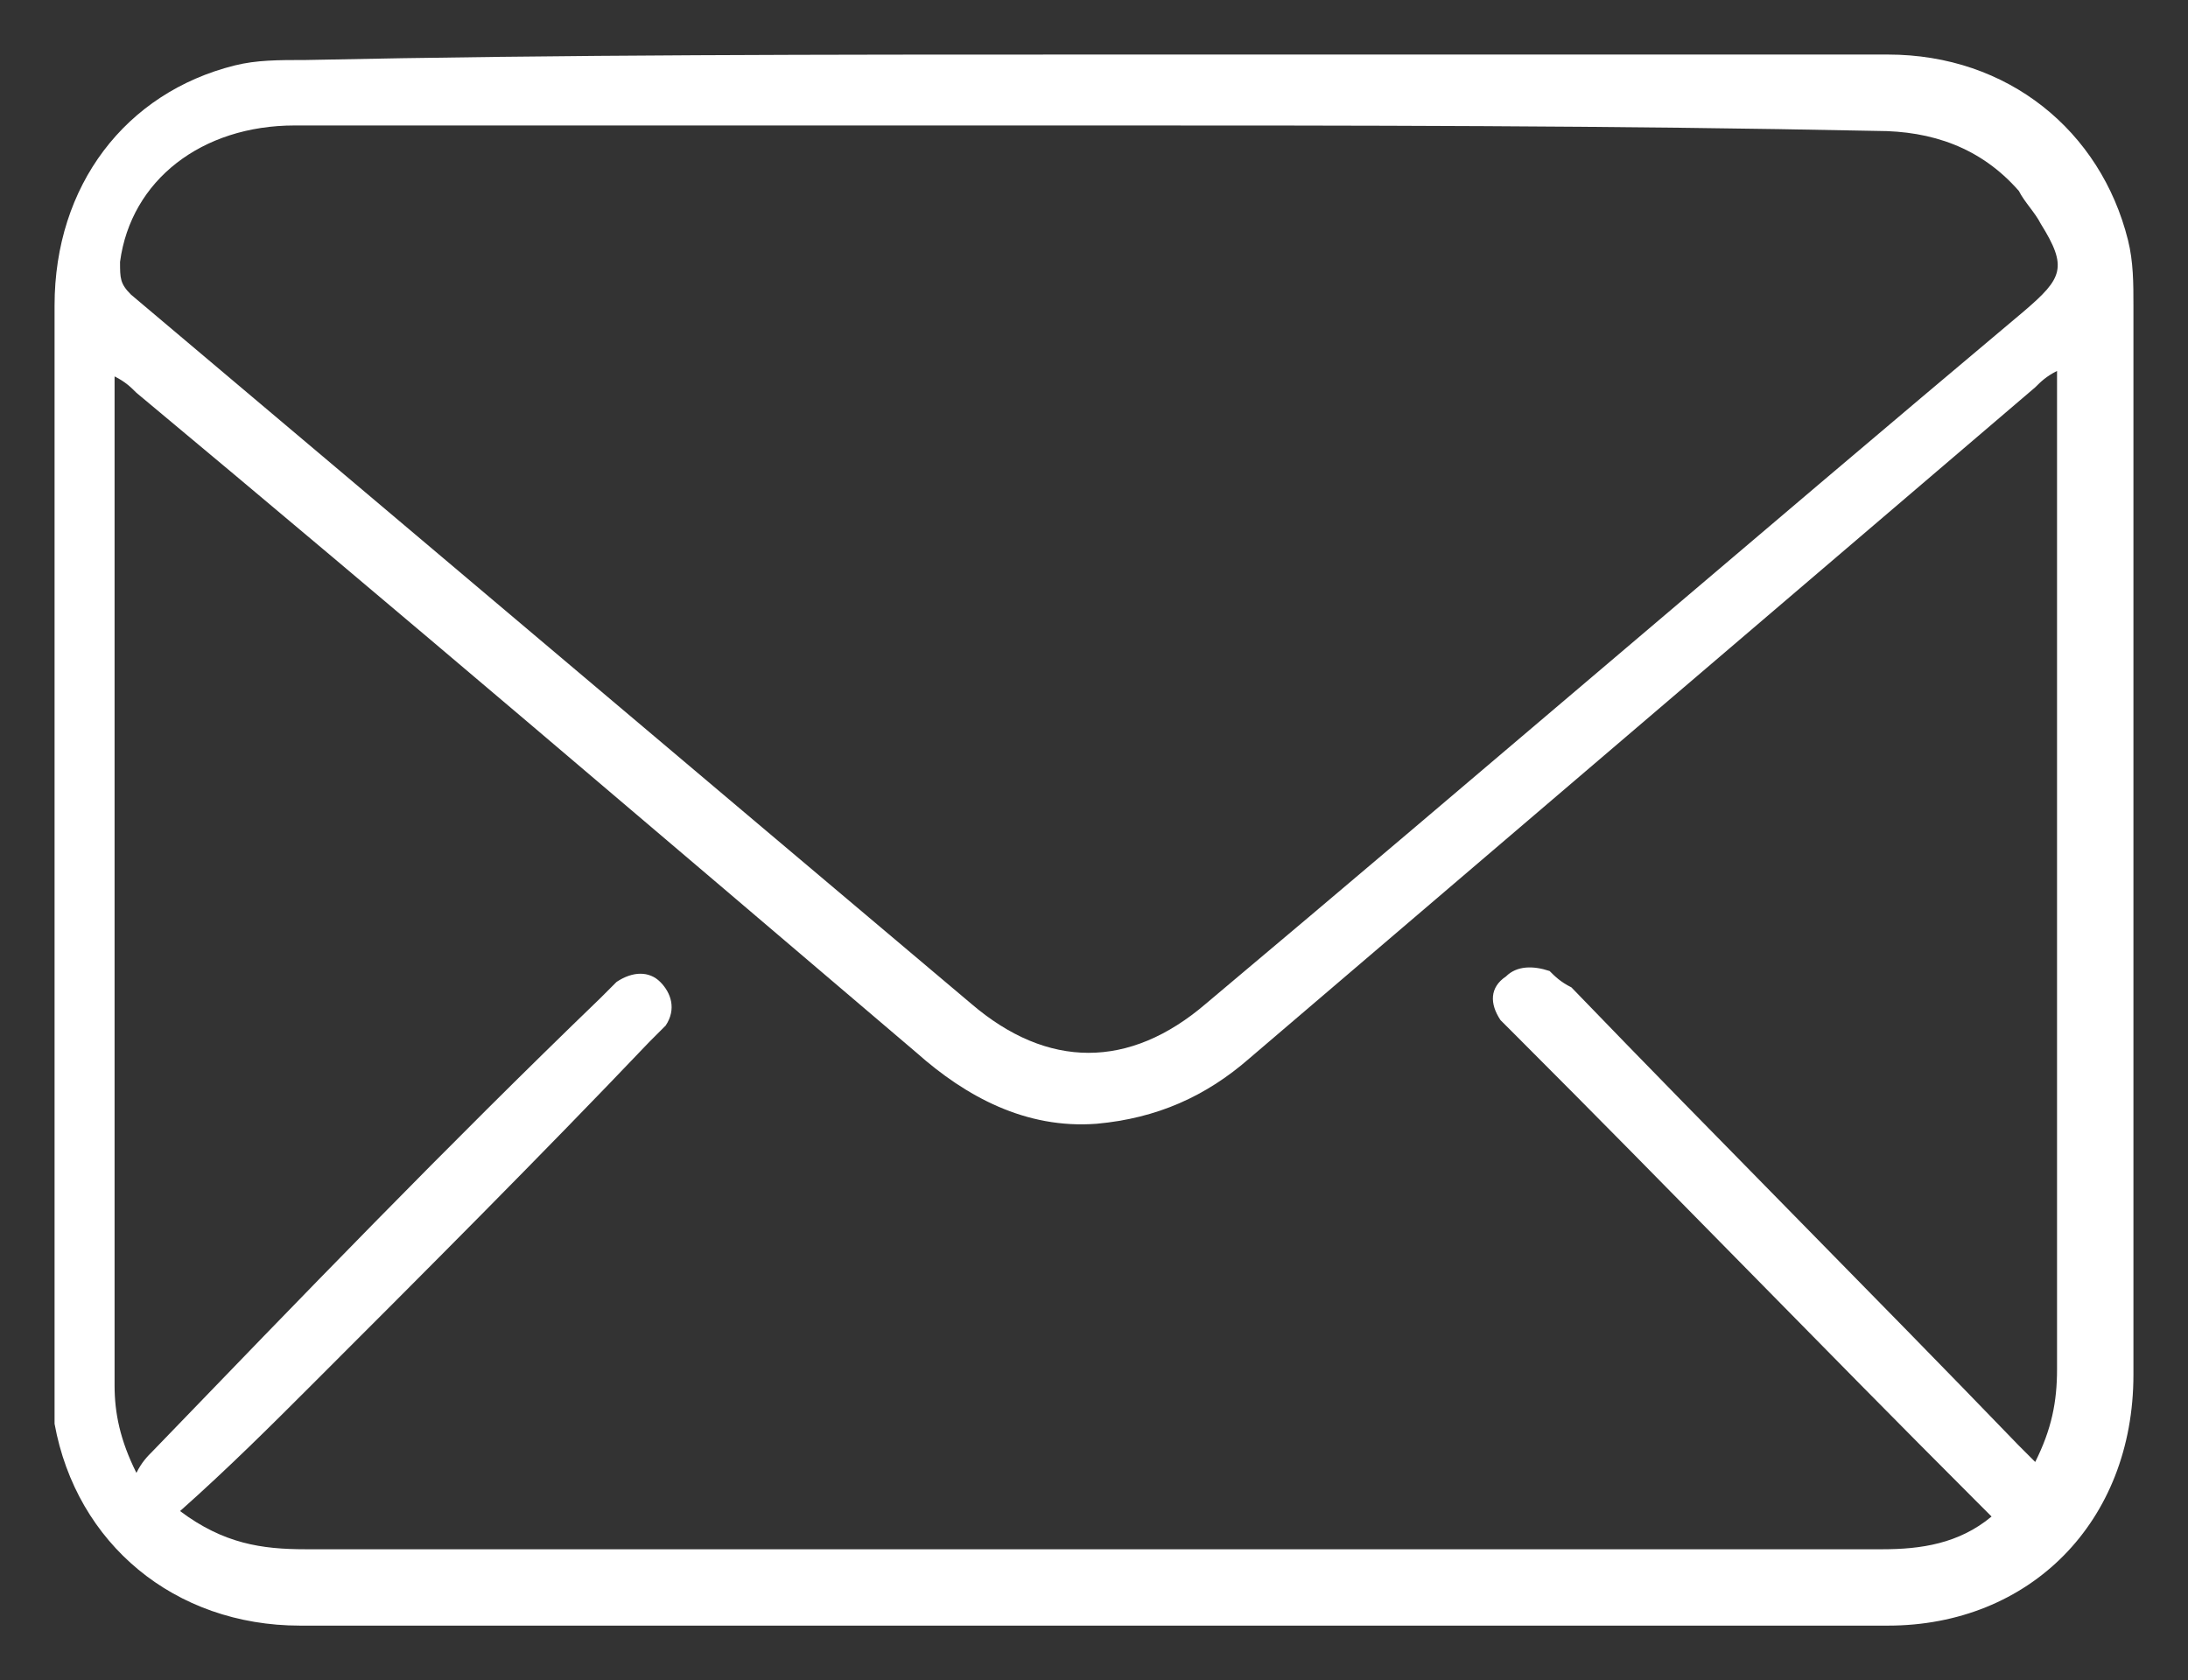
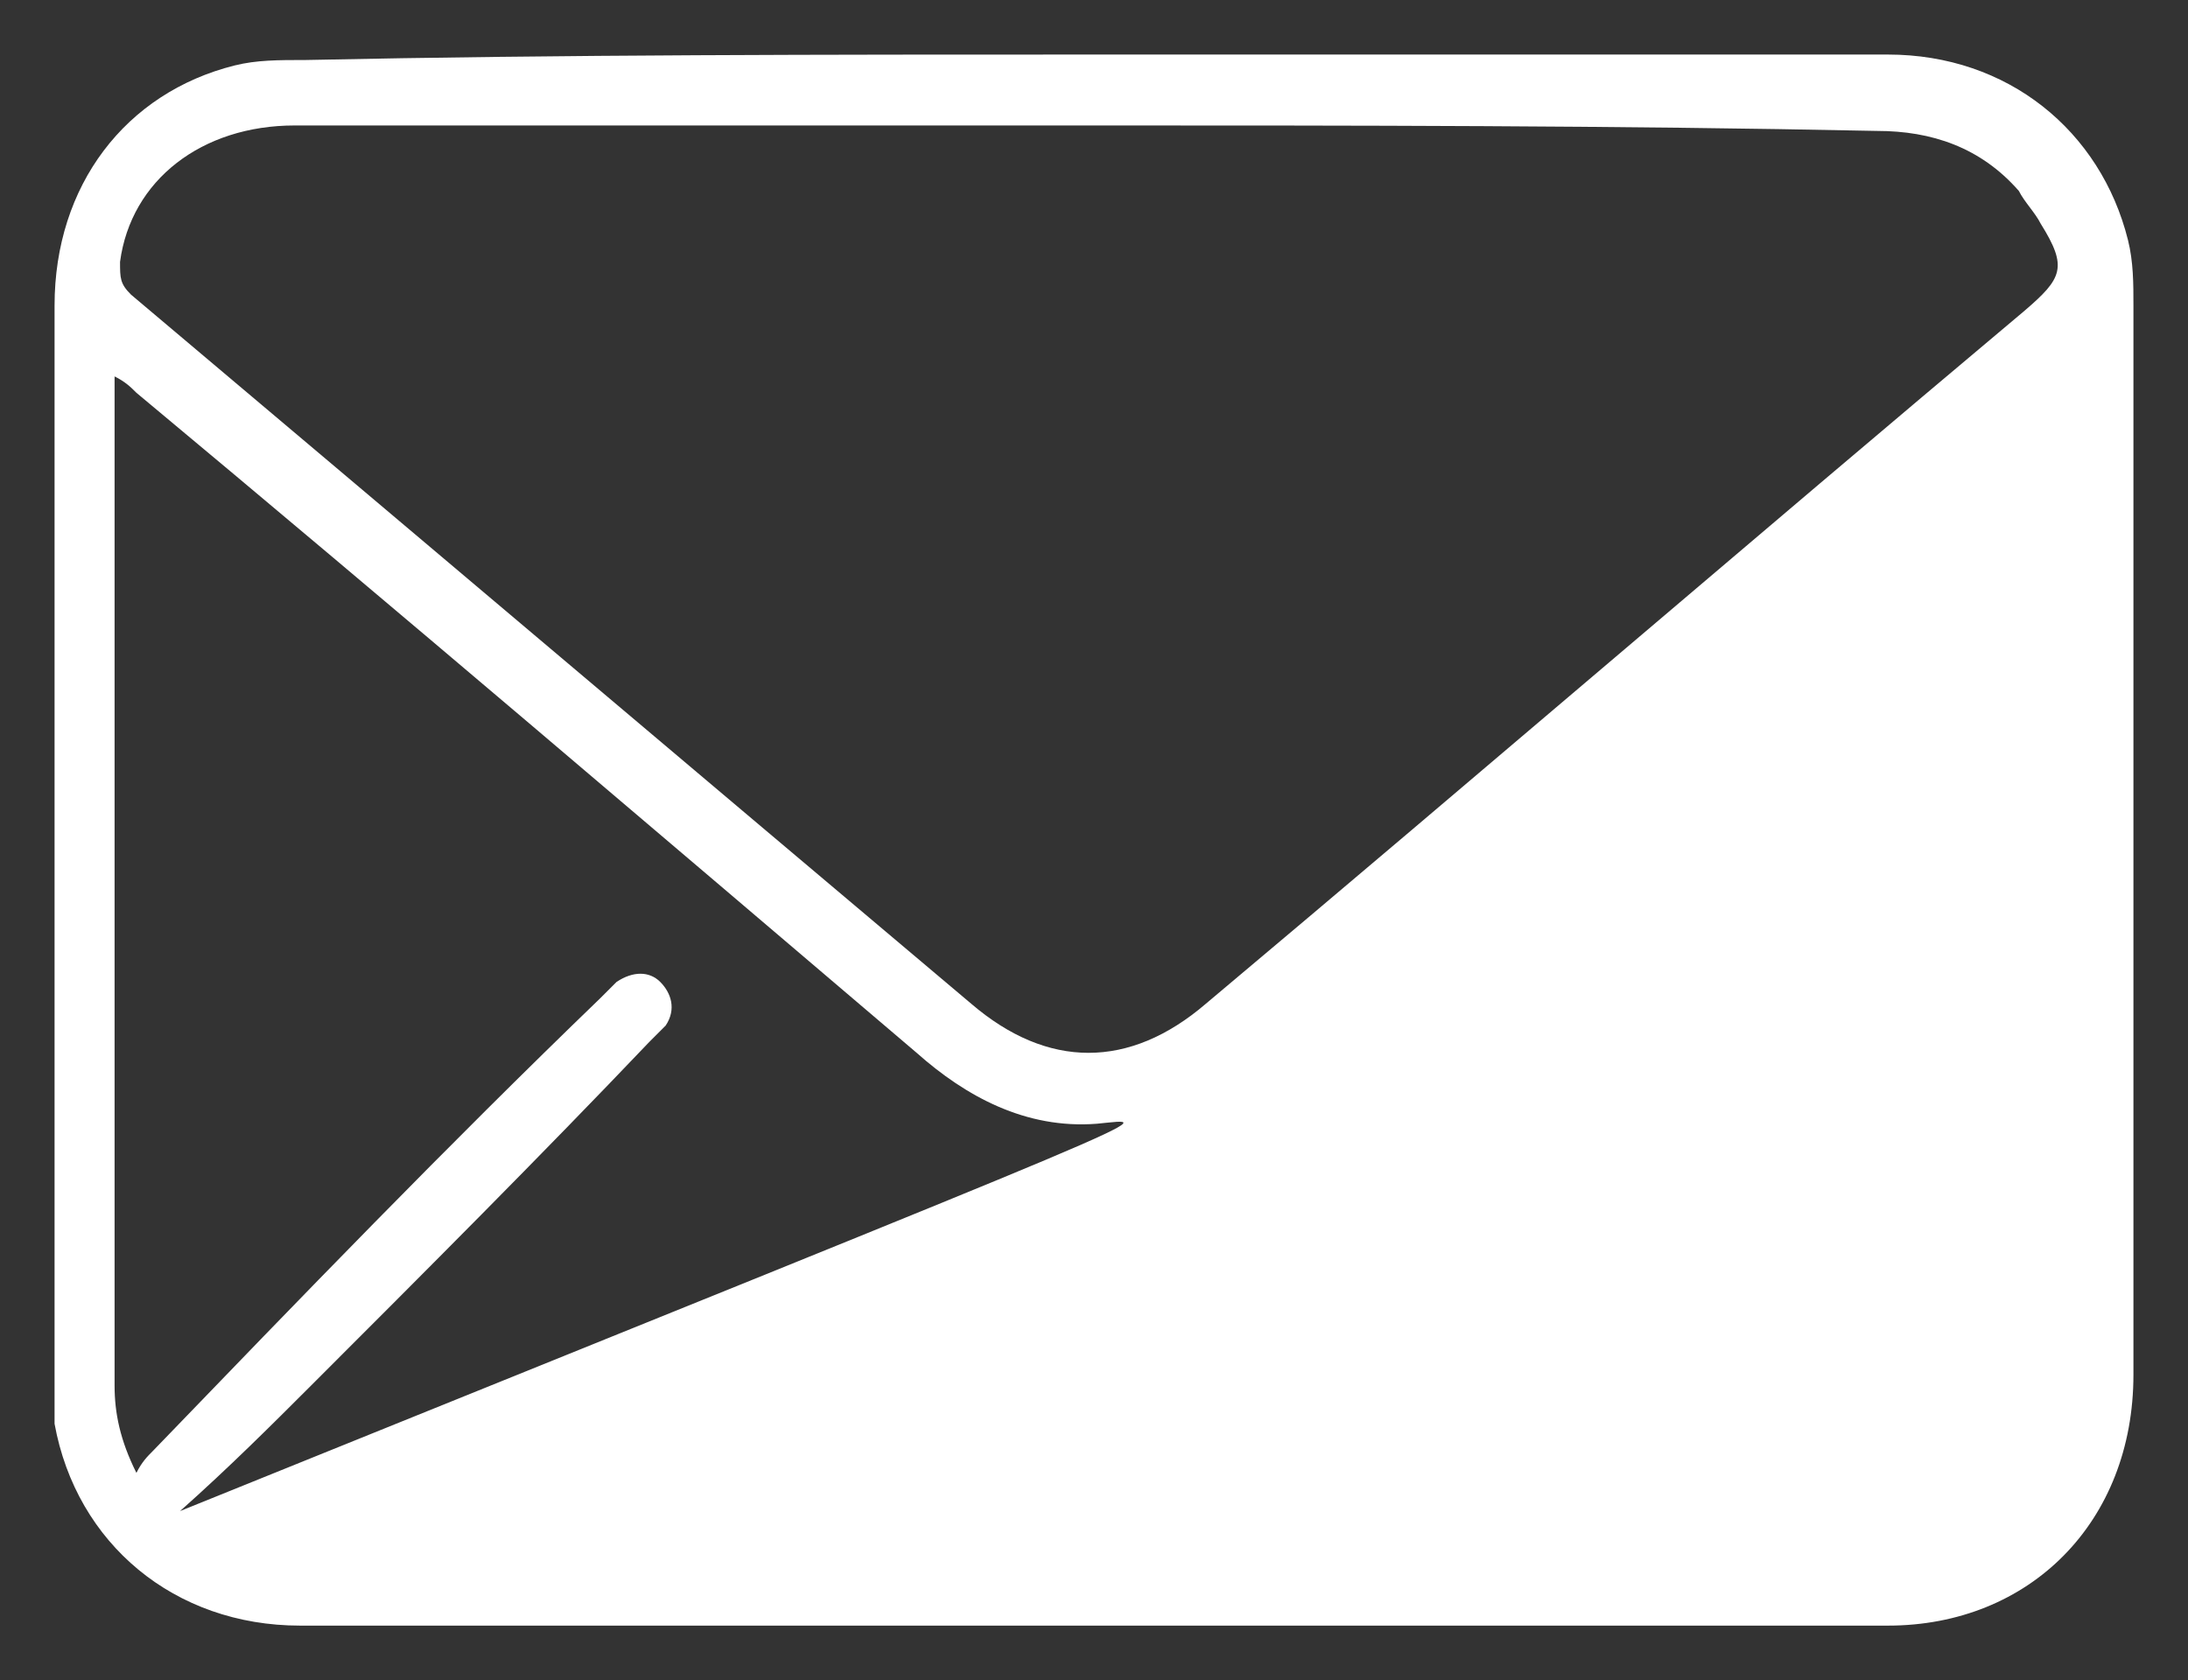
<svg xmlns="http://www.w3.org/2000/svg" xmlns:ns1="http://sodipodi.sourceforge.net/DTD/sodipodi-0.dtd" xmlns:ns2="http://www.inkscape.org/namespaces/inkscape" version="1.1" id="Ebene_1" x="0px" y="0px" viewBox="0 0 40.1 30.8" xml:space="preserve" ns1:docname="mail-white.svg" width="40.1" height="30.8" ns2:version="0.92.5 (2060ec1f9f, 2020-04-08)">
  <rect x="0" y="0" width="40.1" height="30.8" fill="#333333" stroke="none" />
  <defs id="defs11" />
  <ns1:namedview pagecolor="#ffffff" bordercolor="#666666" borderopacity="1" objecttolerance="10" gridtolerance="10" guidetolerance="10" ns2:pageopacity="0" ns2:pageshadow="2" ns2:window-width="1920" ns2:window-height="1043" id="namedview9" showgrid="false" fit-margin-top="1" fit-margin-left="1" fit-margin-right="1" fit-margin-bottom="1" ns2:zoom="61.190703" ns2:cx="13.893255" ns2:cy="14.334472" ns2:window-x="1920" ns2:window-y="0" ns2:window-maximized="1" ns2:current-layer="Ebene_1" />
  <style type="text/css" id="style2">
	.st0{fill:#A49365;}
</style>
  <g id="g6" transform="translate(-8.9,-7.4)" style="fill:#ffffff;fill-opacity:1">
-     <path class="st0" d="m 28.9,8.4 c 4.9,0 9.7,0 14.6,0 2.2,0 3.9,1.4 4.4,3.4 0.1,0.4 0.1,0.8 0.1,1.2 0,6.5 0,13.1 0,19.6 0,2.7 -1.9,4.6 -4.5,4.6 -9.7,0 -19.4,0 -29.1,0 -2.3,0 -4.1,-1.5 -4.5,-3.7 0,-0.3 0,-0.5 0,-0.8 0,-6.6 0,-13.2 0,-19.7 0,-2.2 1.3,-3.9 3.3,-4.4 C 13.6,8.5 14,8.5 14.5,8.5 19.2,8.4 24.1,8.4 28.9,8.4 Z M 12.2,35.1 c 0.8,0.6 1.5,0.7 2.3,0.7 8.3,0 16.6,0 24.8,0 1.4,0 2.8,0 4.1,0 0.7,0 1.4,-0.1 2,-0.6 -0.1,-0.1 -0.2,-0.2 -0.3,-0.3 -2.8,-2.8 -5.6,-5.7 -8.4,-8.5 -0.1,-0.1 -0.2,-0.2 -0.3,-0.3 -0.2,-0.3 -0.2,-0.6 0.1,-0.8 0.2,-0.2 0.5,-0.2 0.8,-0.1 0.1,0.1 0.2,0.2 0.4,0.3 2.7,2.8 5.5,5.6 8.2,8.4 0.1,0.1 0.2,0.2 0.3,0.3 0.3,-0.6 0.4,-1.1 0.4,-1.7 0,-5.9 0,-11.9 0,-17.8 0,-0.1 0,-0.3 0,-0.5 -0.2,0.1 -0.3,0.2 -0.4,0.3 -4.8,4.1 -9.6,8.2 -14.4,12.3 C 31,27.5 30.1,27.9 29,28 27.7,28.1 26.6,27.5 25.7,26.7 21,22.7 16.2,18.6 11.4,14.6 11.3,14.5 11.2,14.4 11,14.3 c 0,0.2 0,0.4 0,0.5 0,3.8 0,7.6 0,11.5 0,2.2 0,4.3 0,6.5 0,0.5 0.1,1 0.4,1.6 0.1,-0.2 0.2,-0.3 0.3,-0.4 2.7,-2.8 5.4,-5.6 8.2,-8.3 0.1,-0.1 0.2,-0.2 0.3,-0.3 0.3,-0.2 0.6,-0.2 0.8,0 0.2,0.2 0.3,0.5 0.1,0.8 -0.1,0.1 -0.2,0.2 -0.3,0.3 -2,2.1 -4.1,4.2 -6.2,6.3 -0.7,0.7 -1.5,1.5 -2.4,2.3 z M 28.9,9.7 c -4.9,0 -9.7,0 -14.6,0 -1.7,0 -3,1 -3.2,2.5 0,0.3 0,0.4 0.2,0.6 5.1,4.3 10.3,8.7 15.4,13 1.4,1.2 2.9,1.2 4.3,0 5,-4.2 10,-8.5 15,-12.7 0.7,-0.6 0.8,-0.8 0.3,-1.6 C 46.2,11.3 46,11.1 45.9,10.9 45.2,10.1 44.3,9.8 43.3,9.8 38.5,9.7 33.7,9.7 28.9,9.7 Z" id="path4" ns2:connector-curvature="0" style="fill:#ffffff;fill-opacity:1" />
+     <path class="st0" d="m 28.9,8.4 c 4.9,0 9.7,0 14.6,0 2.2,0 3.9,1.4 4.4,3.4 0.1,0.4 0.1,0.8 0.1,1.2 0,6.5 0,13.1 0,19.6 0,2.7 -1.9,4.6 -4.5,4.6 -9.7,0 -19.4,0 -29.1,0 -2.3,0 -4.1,-1.5 -4.5,-3.7 0,-0.3 0,-0.5 0,-0.8 0,-6.6 0,-13.2 0,-19.7 0,-2.2 1.3,-3.9 3.3,-4.4 C 13.6,8.5 14,8.5 14.5,8.5 19.2,8.4 24.1,8.4 28.9,8.4 Z M 12.2,35.1 C 31,27.5 30.1,27.9 29,28 27.7,28.1 26.6,27.5 25.7,26.7 21,22.7 16.2,18.6 11.4,14.6 11.3,14.5 11.2,14.4 11,14.3 c 0,0.2 0,0.4 0,0.5 0,3.8 0,7.6 0,11.5 0,2.2 0,4.3 0,6.5 0,0.5 0.1,1 0.4,1.6 0.1,-0.2 0.2,-0.3 0.3,-0.4 2.7,-2.8 5.4,-5.6 8.2,-8.3 0.1,-0.1 0.2,-0.2 0.3,-0.3 0.3,-0.2 0.6,-0.2 0.8,0 0.2,0.2 0.3,0.5 0.1,0.8 -0.1,0.1 -0.2,0.2 -0.3,0.3 -2,2.1 -4.1,4.2 -6.2,6.3 -0.7,0.7 -1.5,1.5 -2.4,2.3 z M 28.9,9.7 c -4.9,0 -9.7,0 -14.6,0 -1.7,0 -3,1 -3.2,2.5 0,0.3 0,0.4 0.2,0.6 5.1,4.3 10.3,8.7 15.4,13 1.4,1.2 2.9,1.2 4.3,0 5,-4.2 10,-8.5 15,-12.7 0.7,-0.6 0.8,-0.8 0.3,-1.6 C 46.2,11.3 46,11.1 45.9,10.9 45.2,10.1 44.3,9.8 43.3,9.8 38.5,9.7 33.7,9.7 28.9,9.7 Z" id="path4" ns2:connector-curvature="0" style="fill:#ffffff;fill-opacity:1" />
  </g>
</svg>